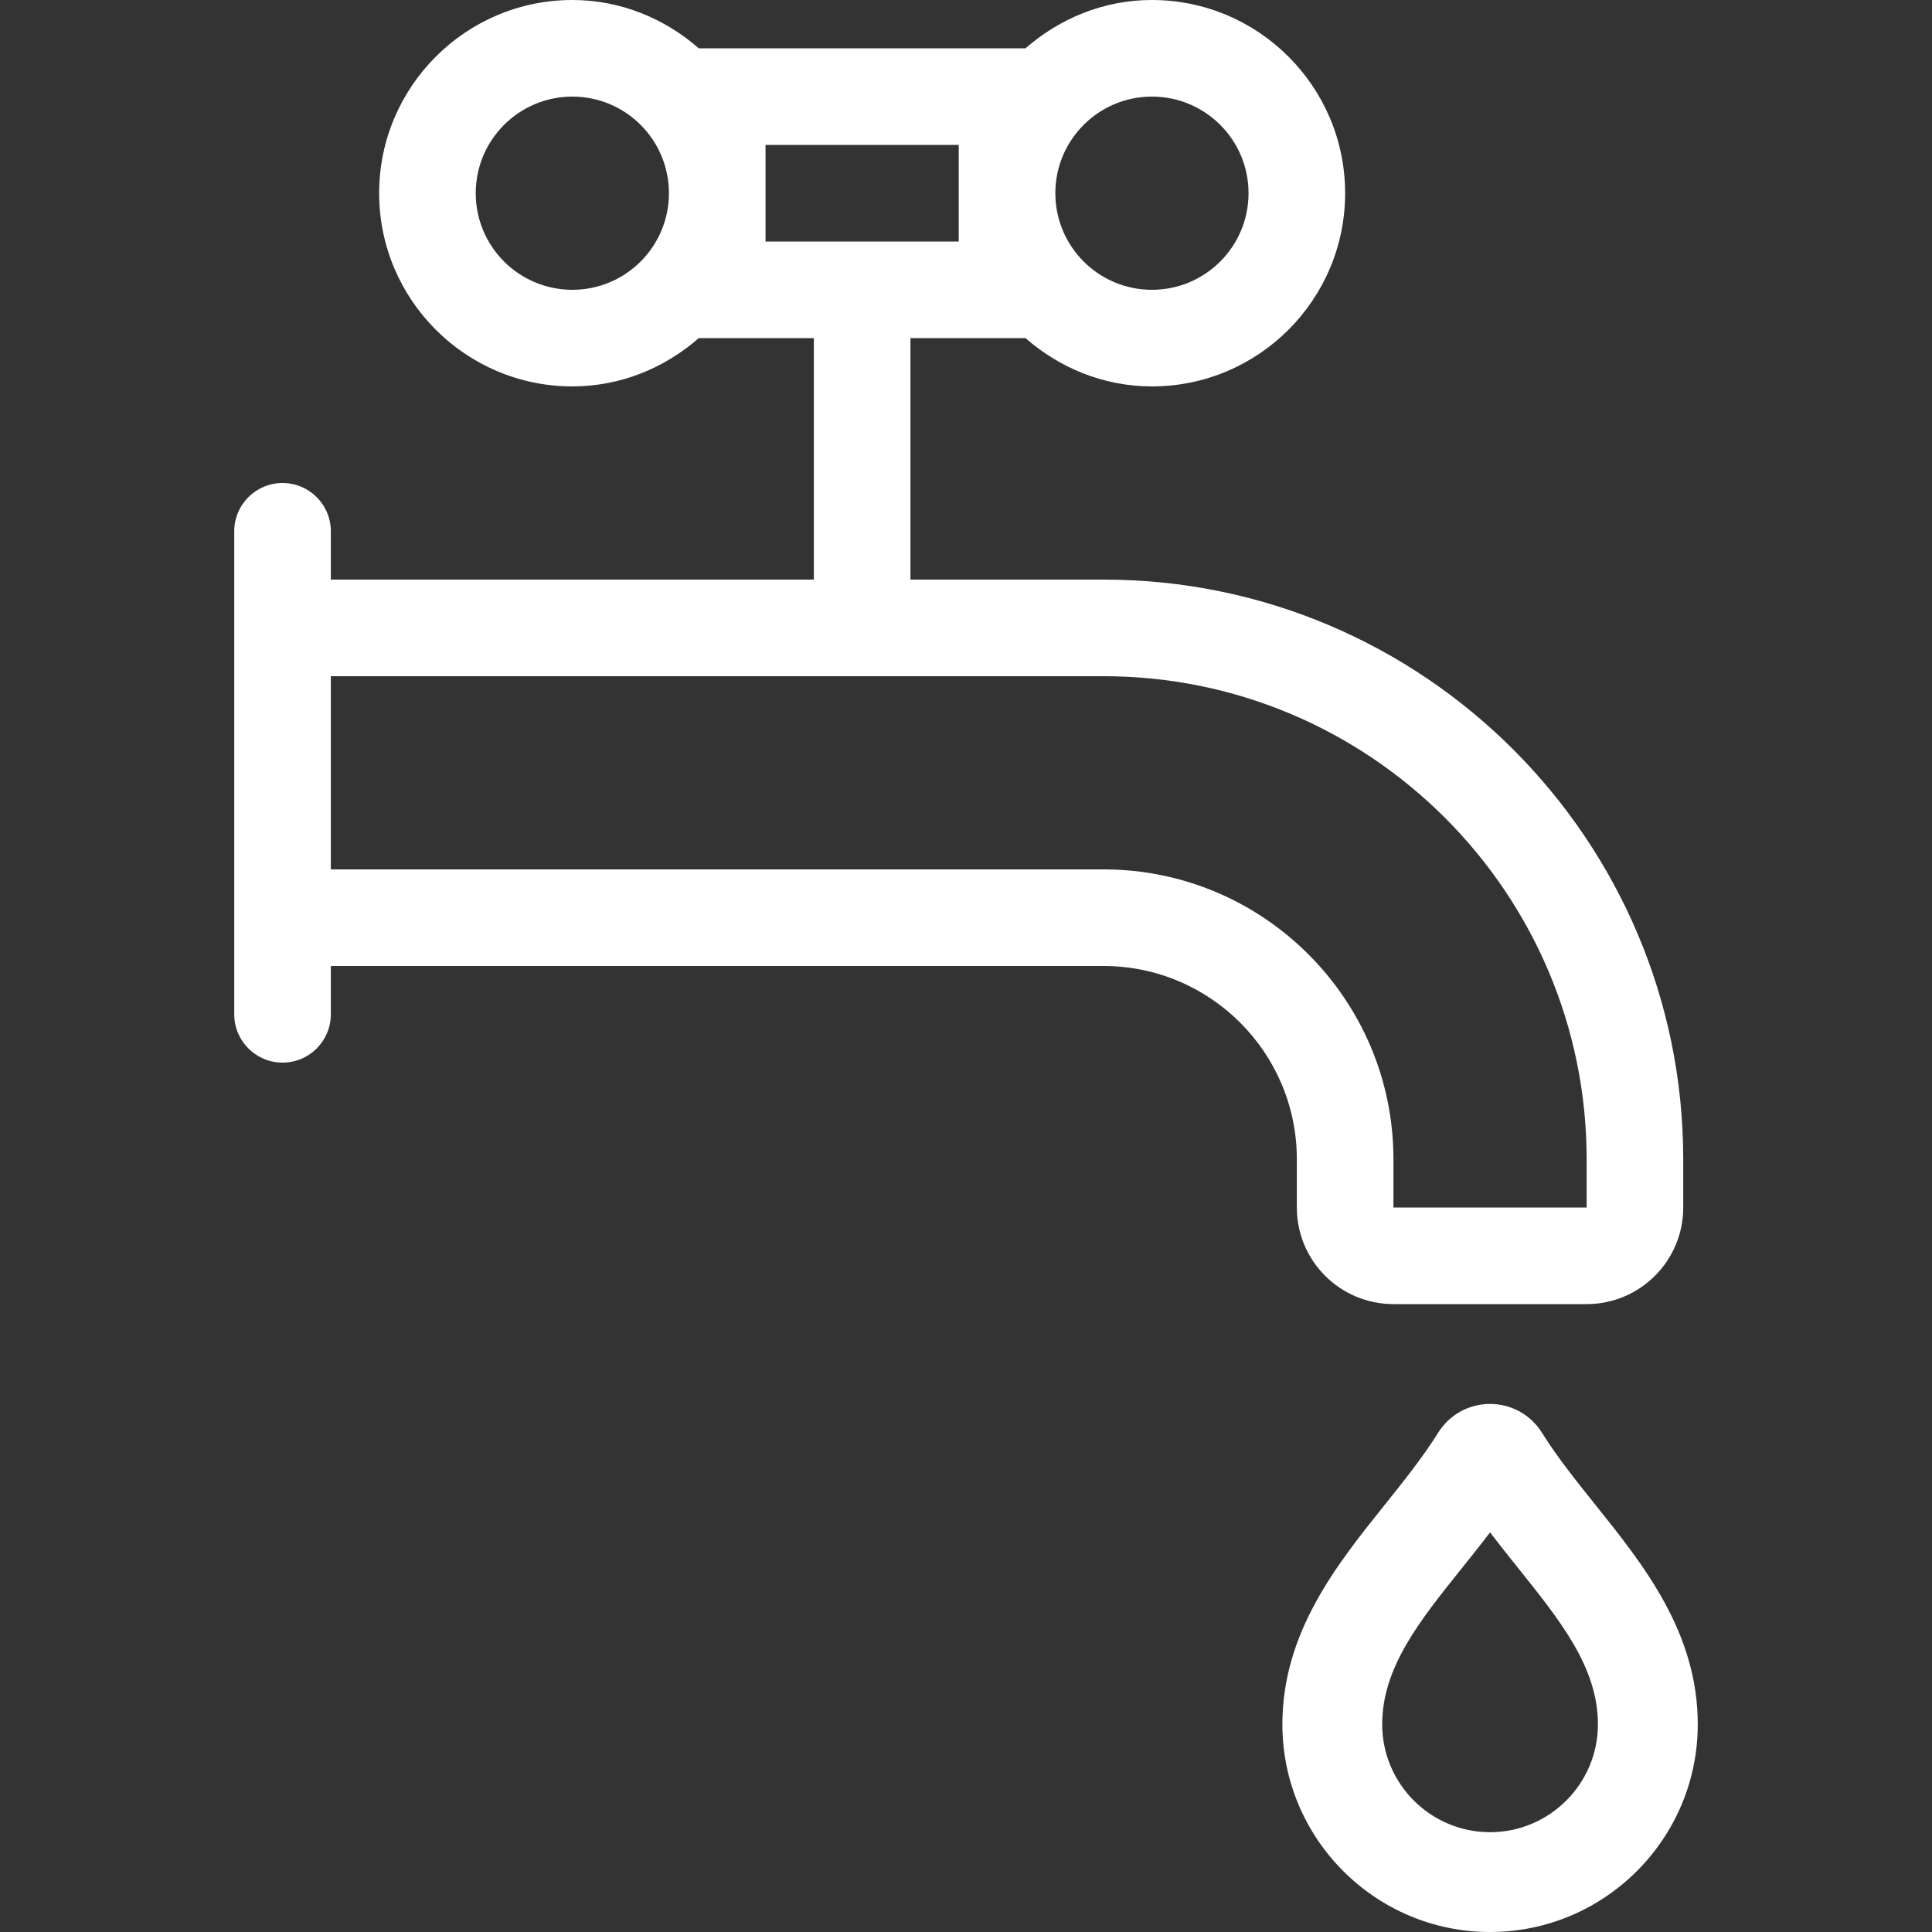
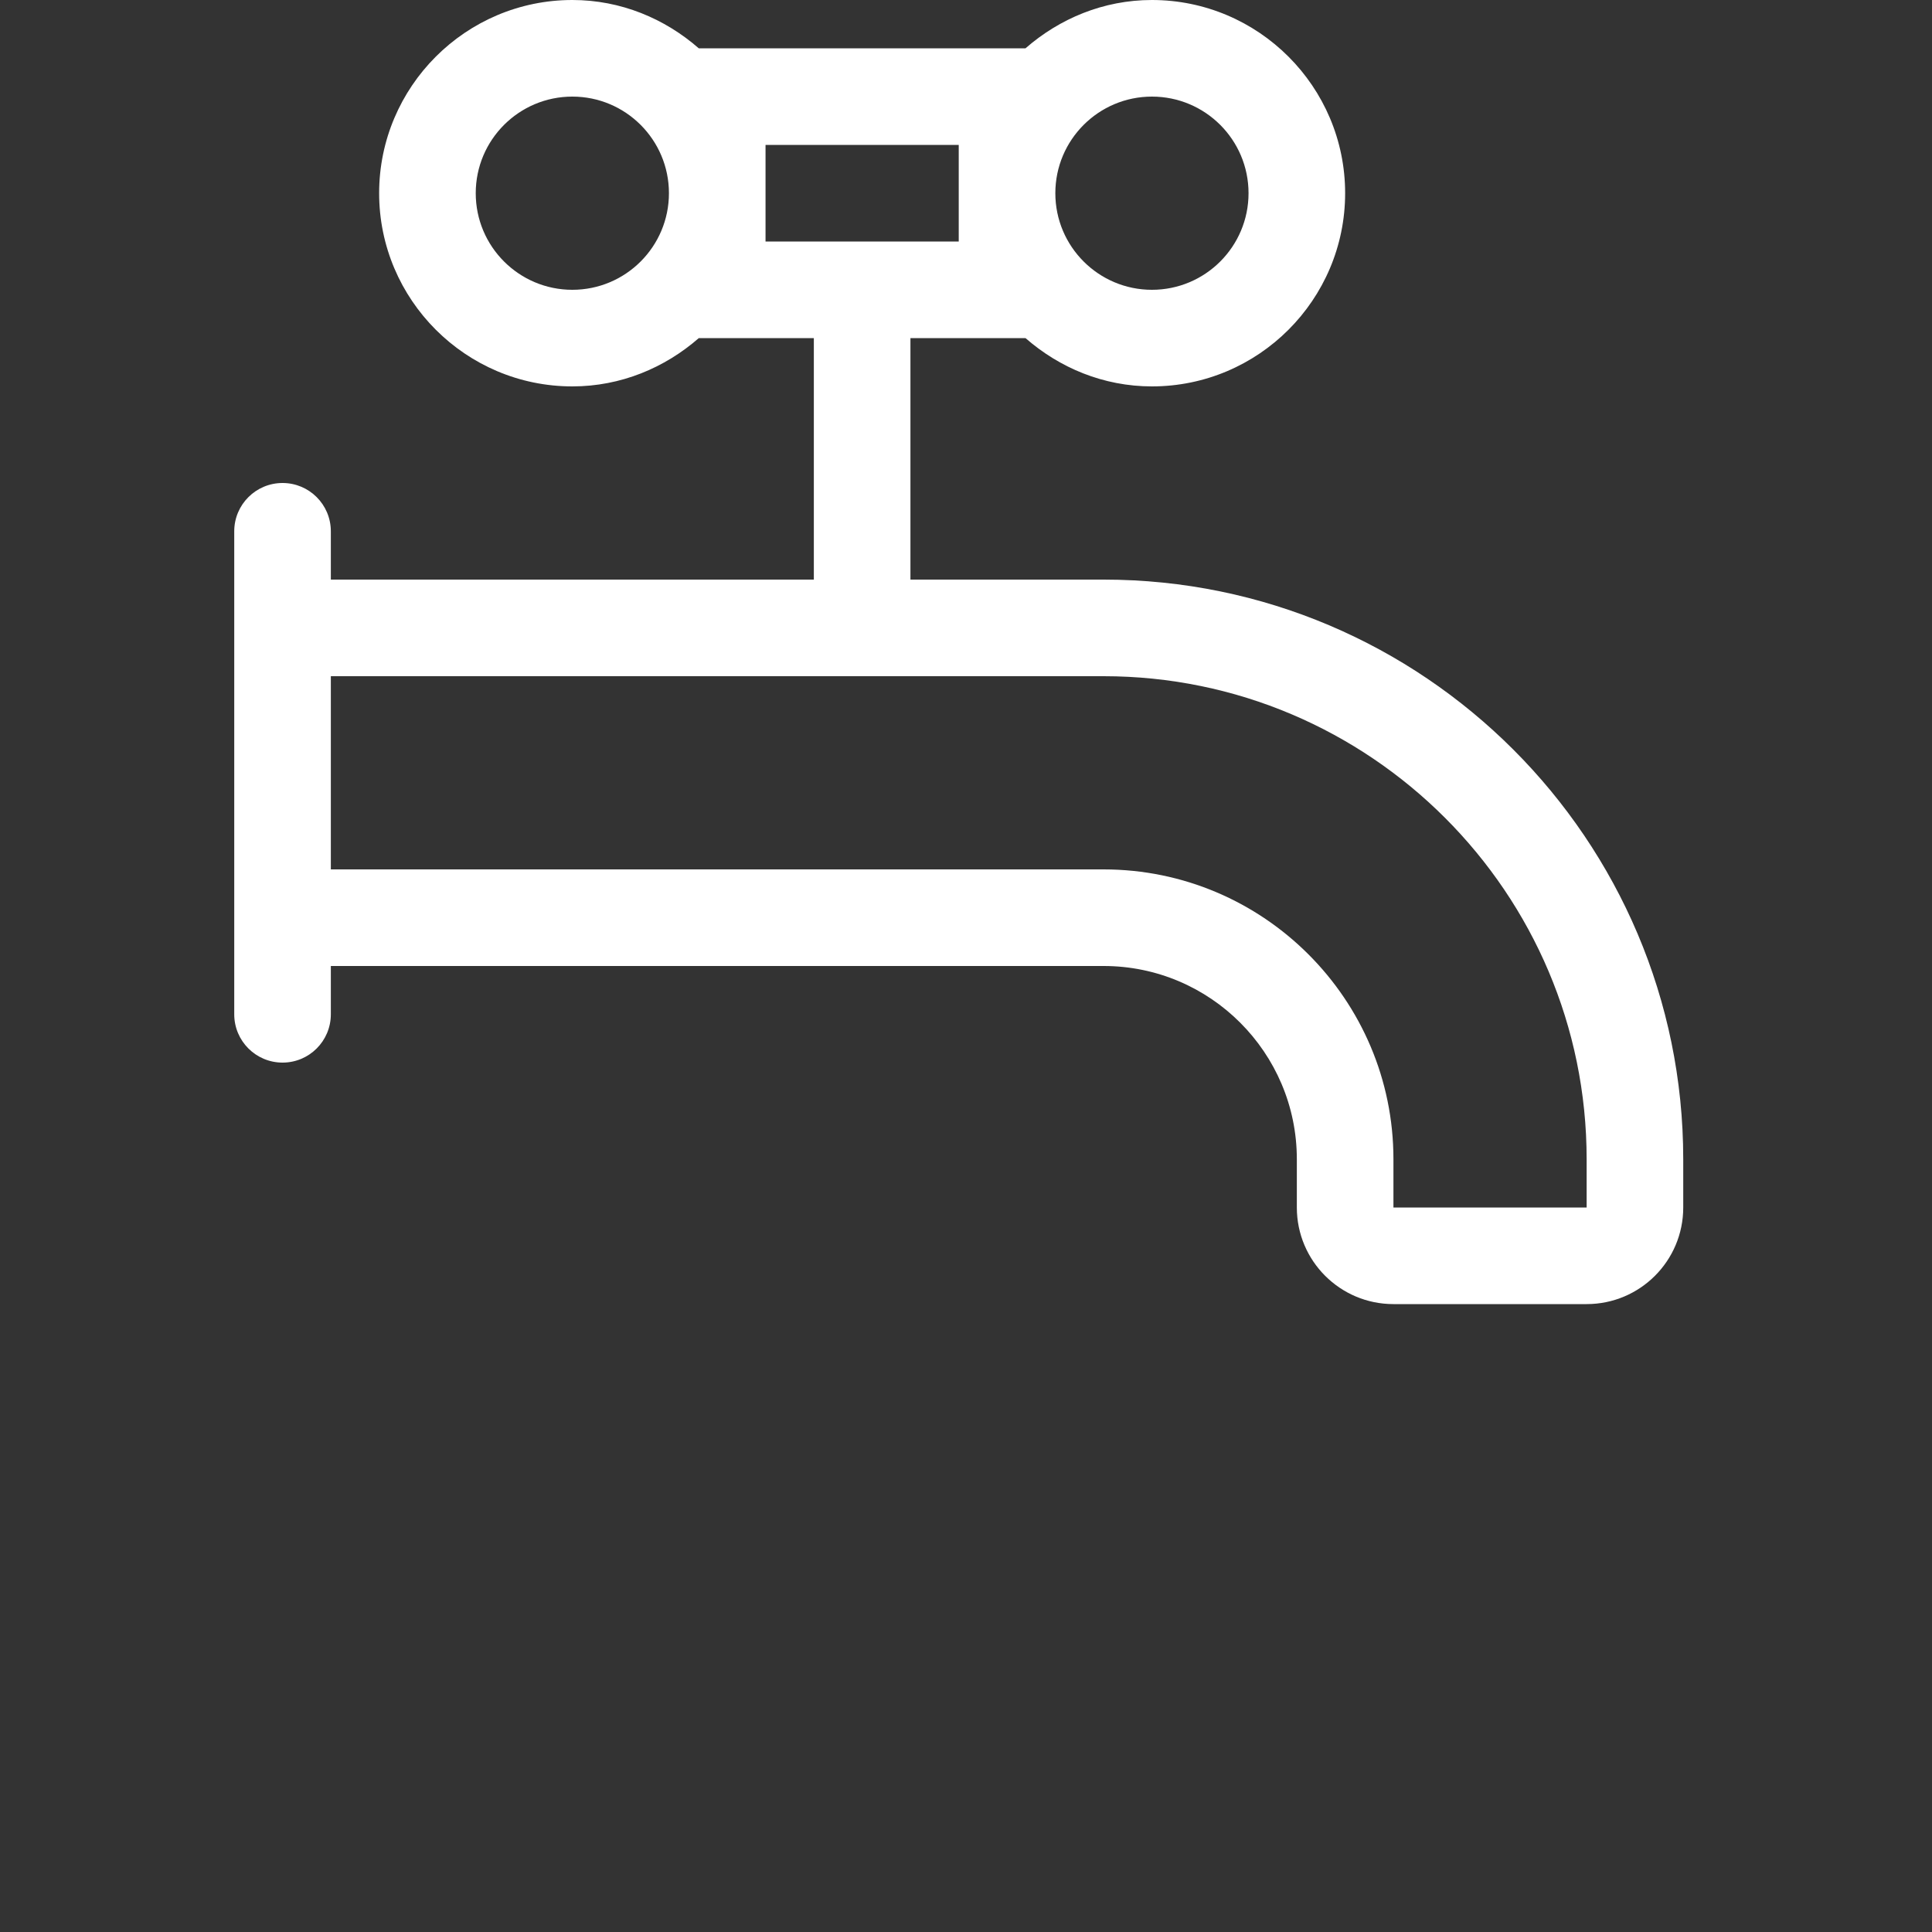
<svg xmlns="http://www.w3.org/2000/svg" width="50" height="50" viewBox="0 0 50 50" fill="none">
  <rect x="0" y="0" width="50" height="50" fill="#333333" stroke="none" />
  <g clip-path="url(#clip0_259_3)">
-     <path d="M41.294 38.951C40.805 38.341 40.302 37.714 39.905 37.078C39.614 36.612 39.112 36.334 38.562 36.334C38.013 36.334 37.511 36.612 37.22 37.078C36.823 37.714 36.32 38.341 35.834 38.948C34.593 40.497 33.188 42.249 33.188 44.625C33.188 47.589 35.598 50 38.562 50C41.527 50 43.938 47.589 43.938 44.625C43.938 42.248 42.533 40.497 41.294 38.951ZM38.562 47.417C37.023 47.417 35.771 46.164 35.771 44.625C35.771 43.157 36.732 41.956 37.847 40.567C38.084 40.27 38.326 39.969 38.562 39.658C38.799 39.968 39.041 40.27 39.278 40.567C40.392 41.957 41.354 43.157 41.354 44.625C41.354 46.164 40.102 47.417 38.562 47.417Z" fill="white" />
    <path d="M28.562 15H23.562V8.75H26.54C27.419 9.518 28.555 10 29.812 10C32.569 10 34.812 7.757 34.812 5C34.812 2.243 32.569 0 29.812 0C28.556 0 27.42 0.482 26.54 1.25H18.084C17.205 0.482 16.069 0 14.812 0C12.056 0 9.812 2.243 9.812 5C9.812 7.757 12.056 10 14.812 10C16.069 10 17.205 9.518 18.085 8.75H21.062V15H8.562V13.75C8.562 13.059 8.003 12.5 7.312 12.5C6.622 12.5 6.062 13.059 6.062 13.75V26.25C6.062 26.941 6.622 27.5 7.312 27.5C8.003 27.5 8.562 26.941 8.562 26.25V25H28.562C31.319 25 33.562 27.243 33.562 30V31.25C33.562 32.631 34.682 33.75 36.062 33.75H41.062C42.443 33.75 43.562 32.631 43.562 31.25V30C43.562 21.729 36.833 15 28.562 15ZM29.812 2.5C31.193 2.5 32.312 3.619 32.312 5C32.312 6.381 31.193 7.5 29.812 7.5C28.432 7.5 27.312 6.381 27.312 5C27.312 3.619 28.432 2.5 29.812 2.5ZM14.812 7.5C13.432 7.5 12.312 6.381 12.312 5C12.312 3.619 13.432 2.5 14.812 2.5C16.193 2.5 17.312 3.619 17.312 5C17.312 6.381 16.193 7.5 14.812 7.5ZM19.812 6.25V3.75H24.812V6.25H19.812ZM41.062 31.25H36.062V30C36.062 25.864 32.697 22.5 28.562 22.5H8.562V17.5H28.562C35.455 17.5 41.062 23.108 41.062 30V31.25Z" fill="white" />
  </g>
  <defs>
    <clipPath id="clip0_259_3">
      <rect width="50" height="50" fill="white" />
    </clipPath>
  </defs>
</svg>